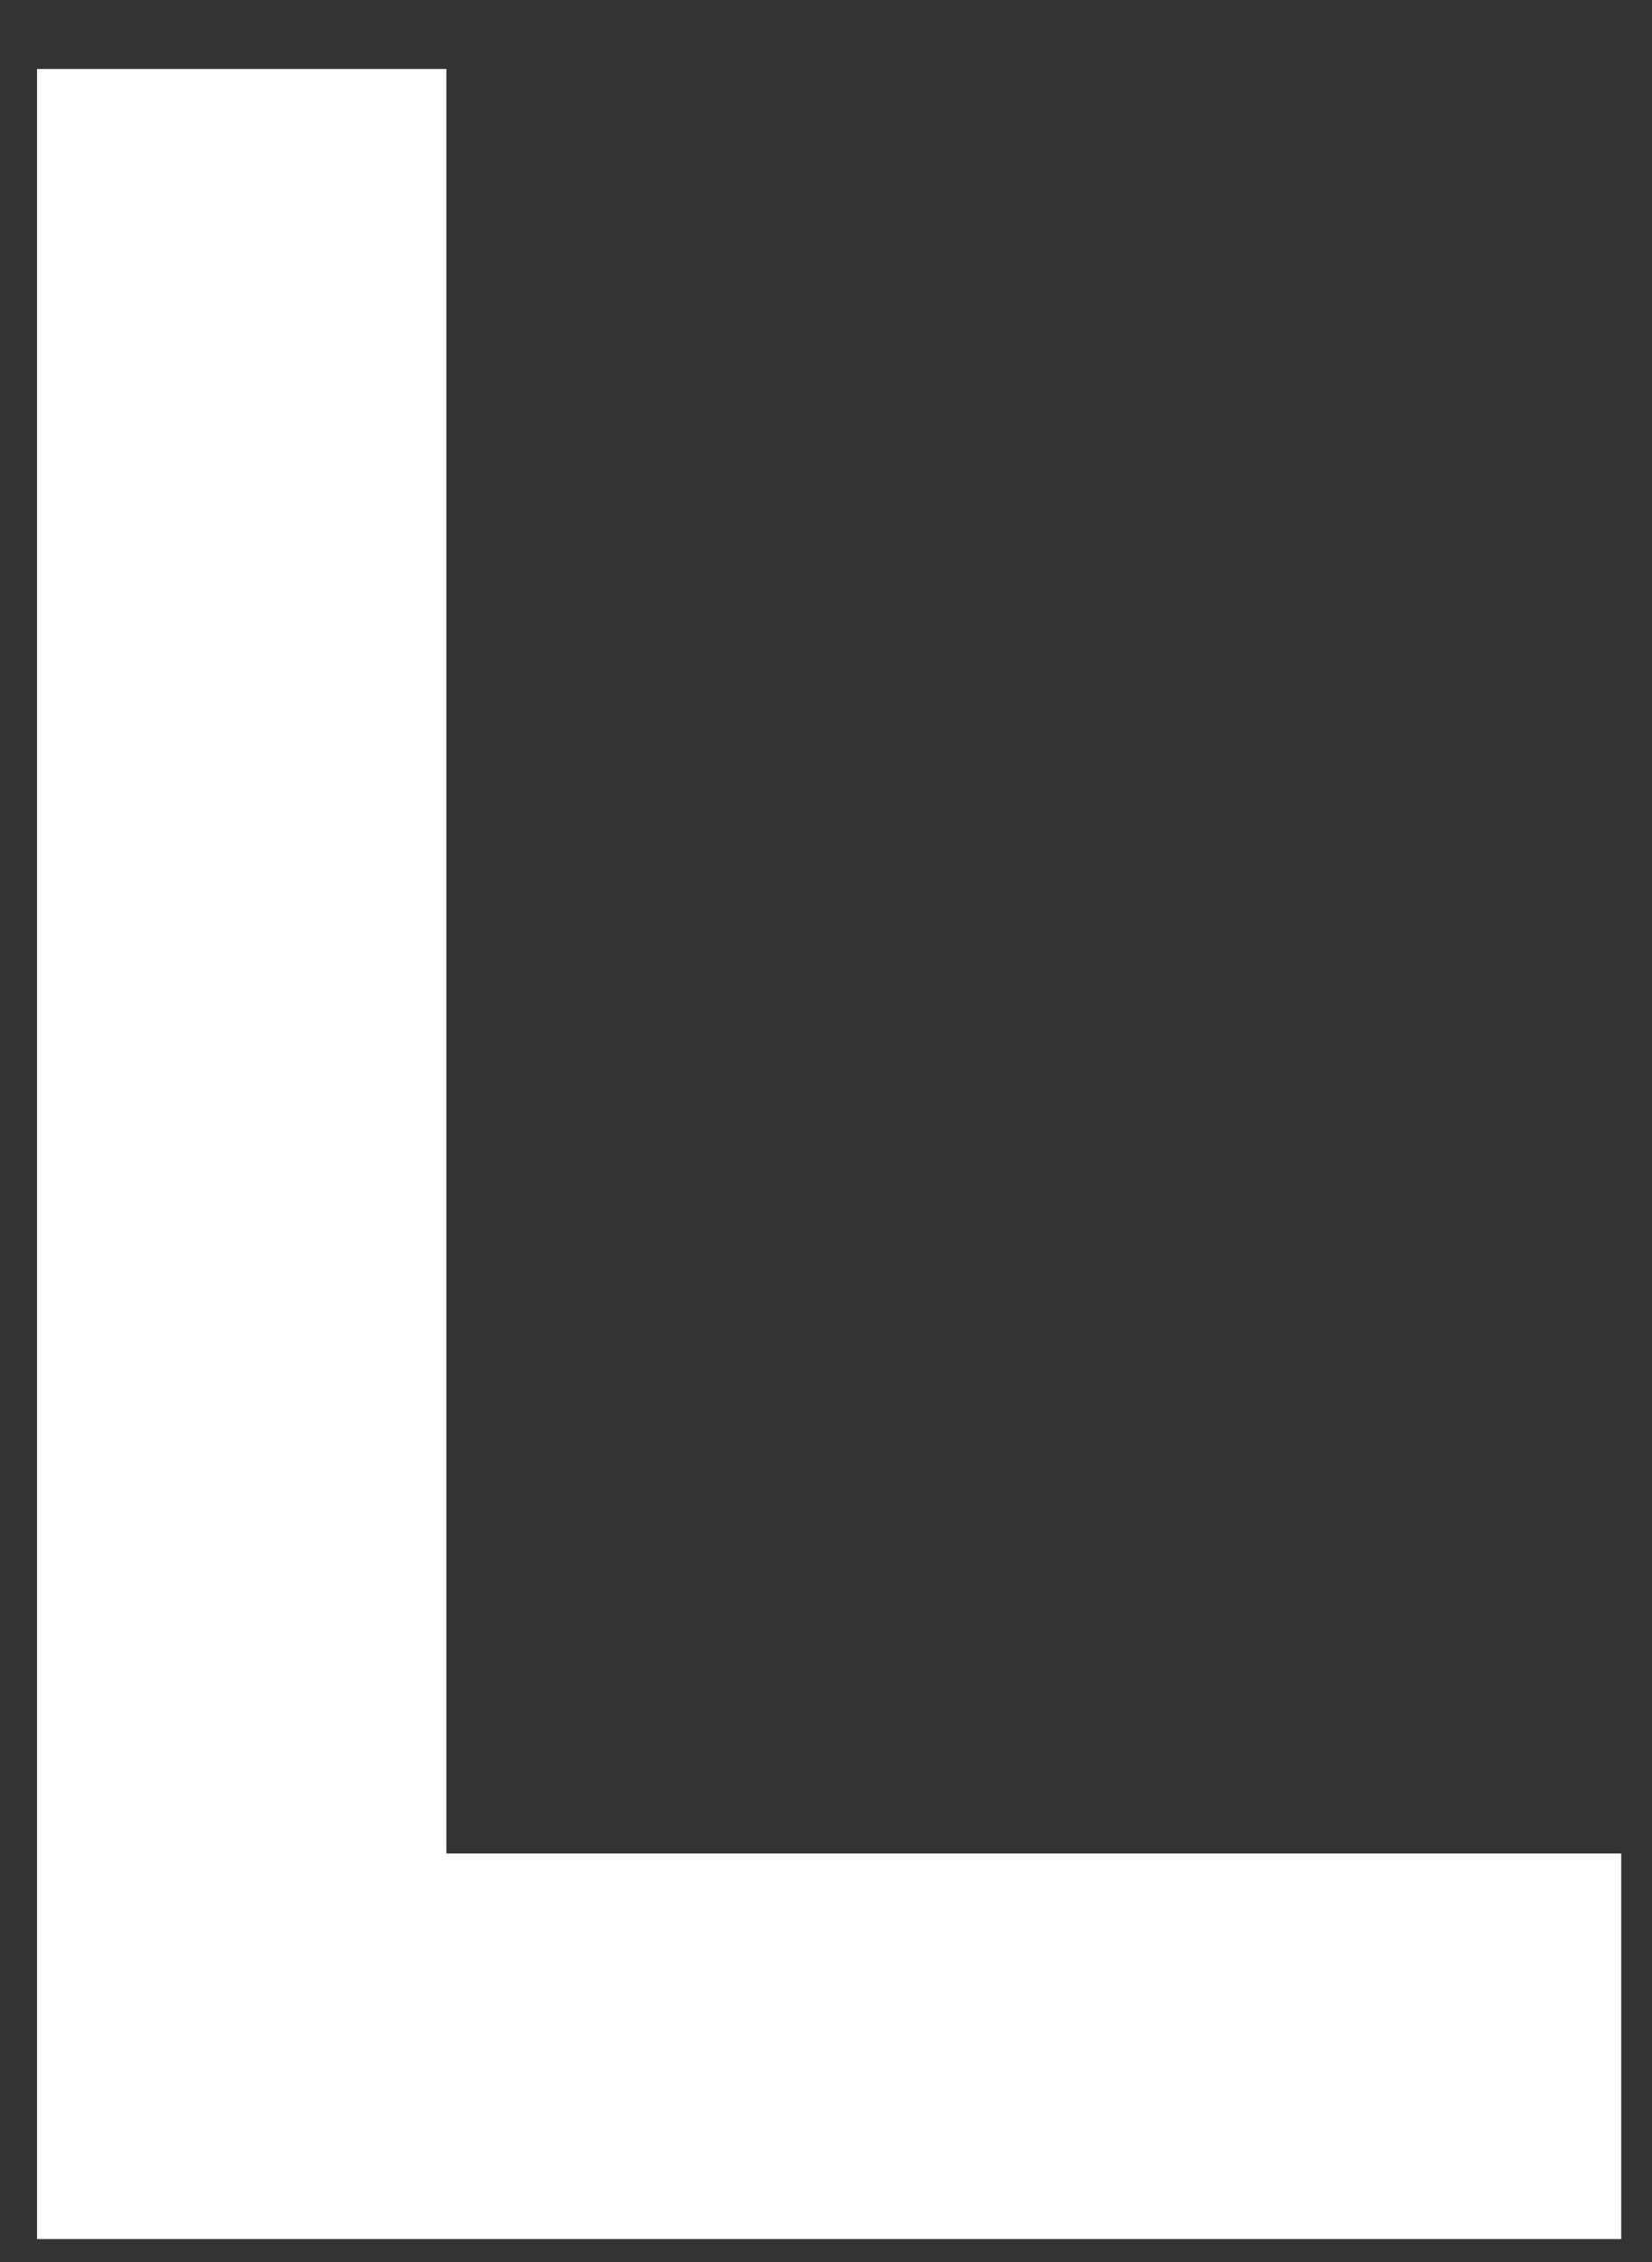
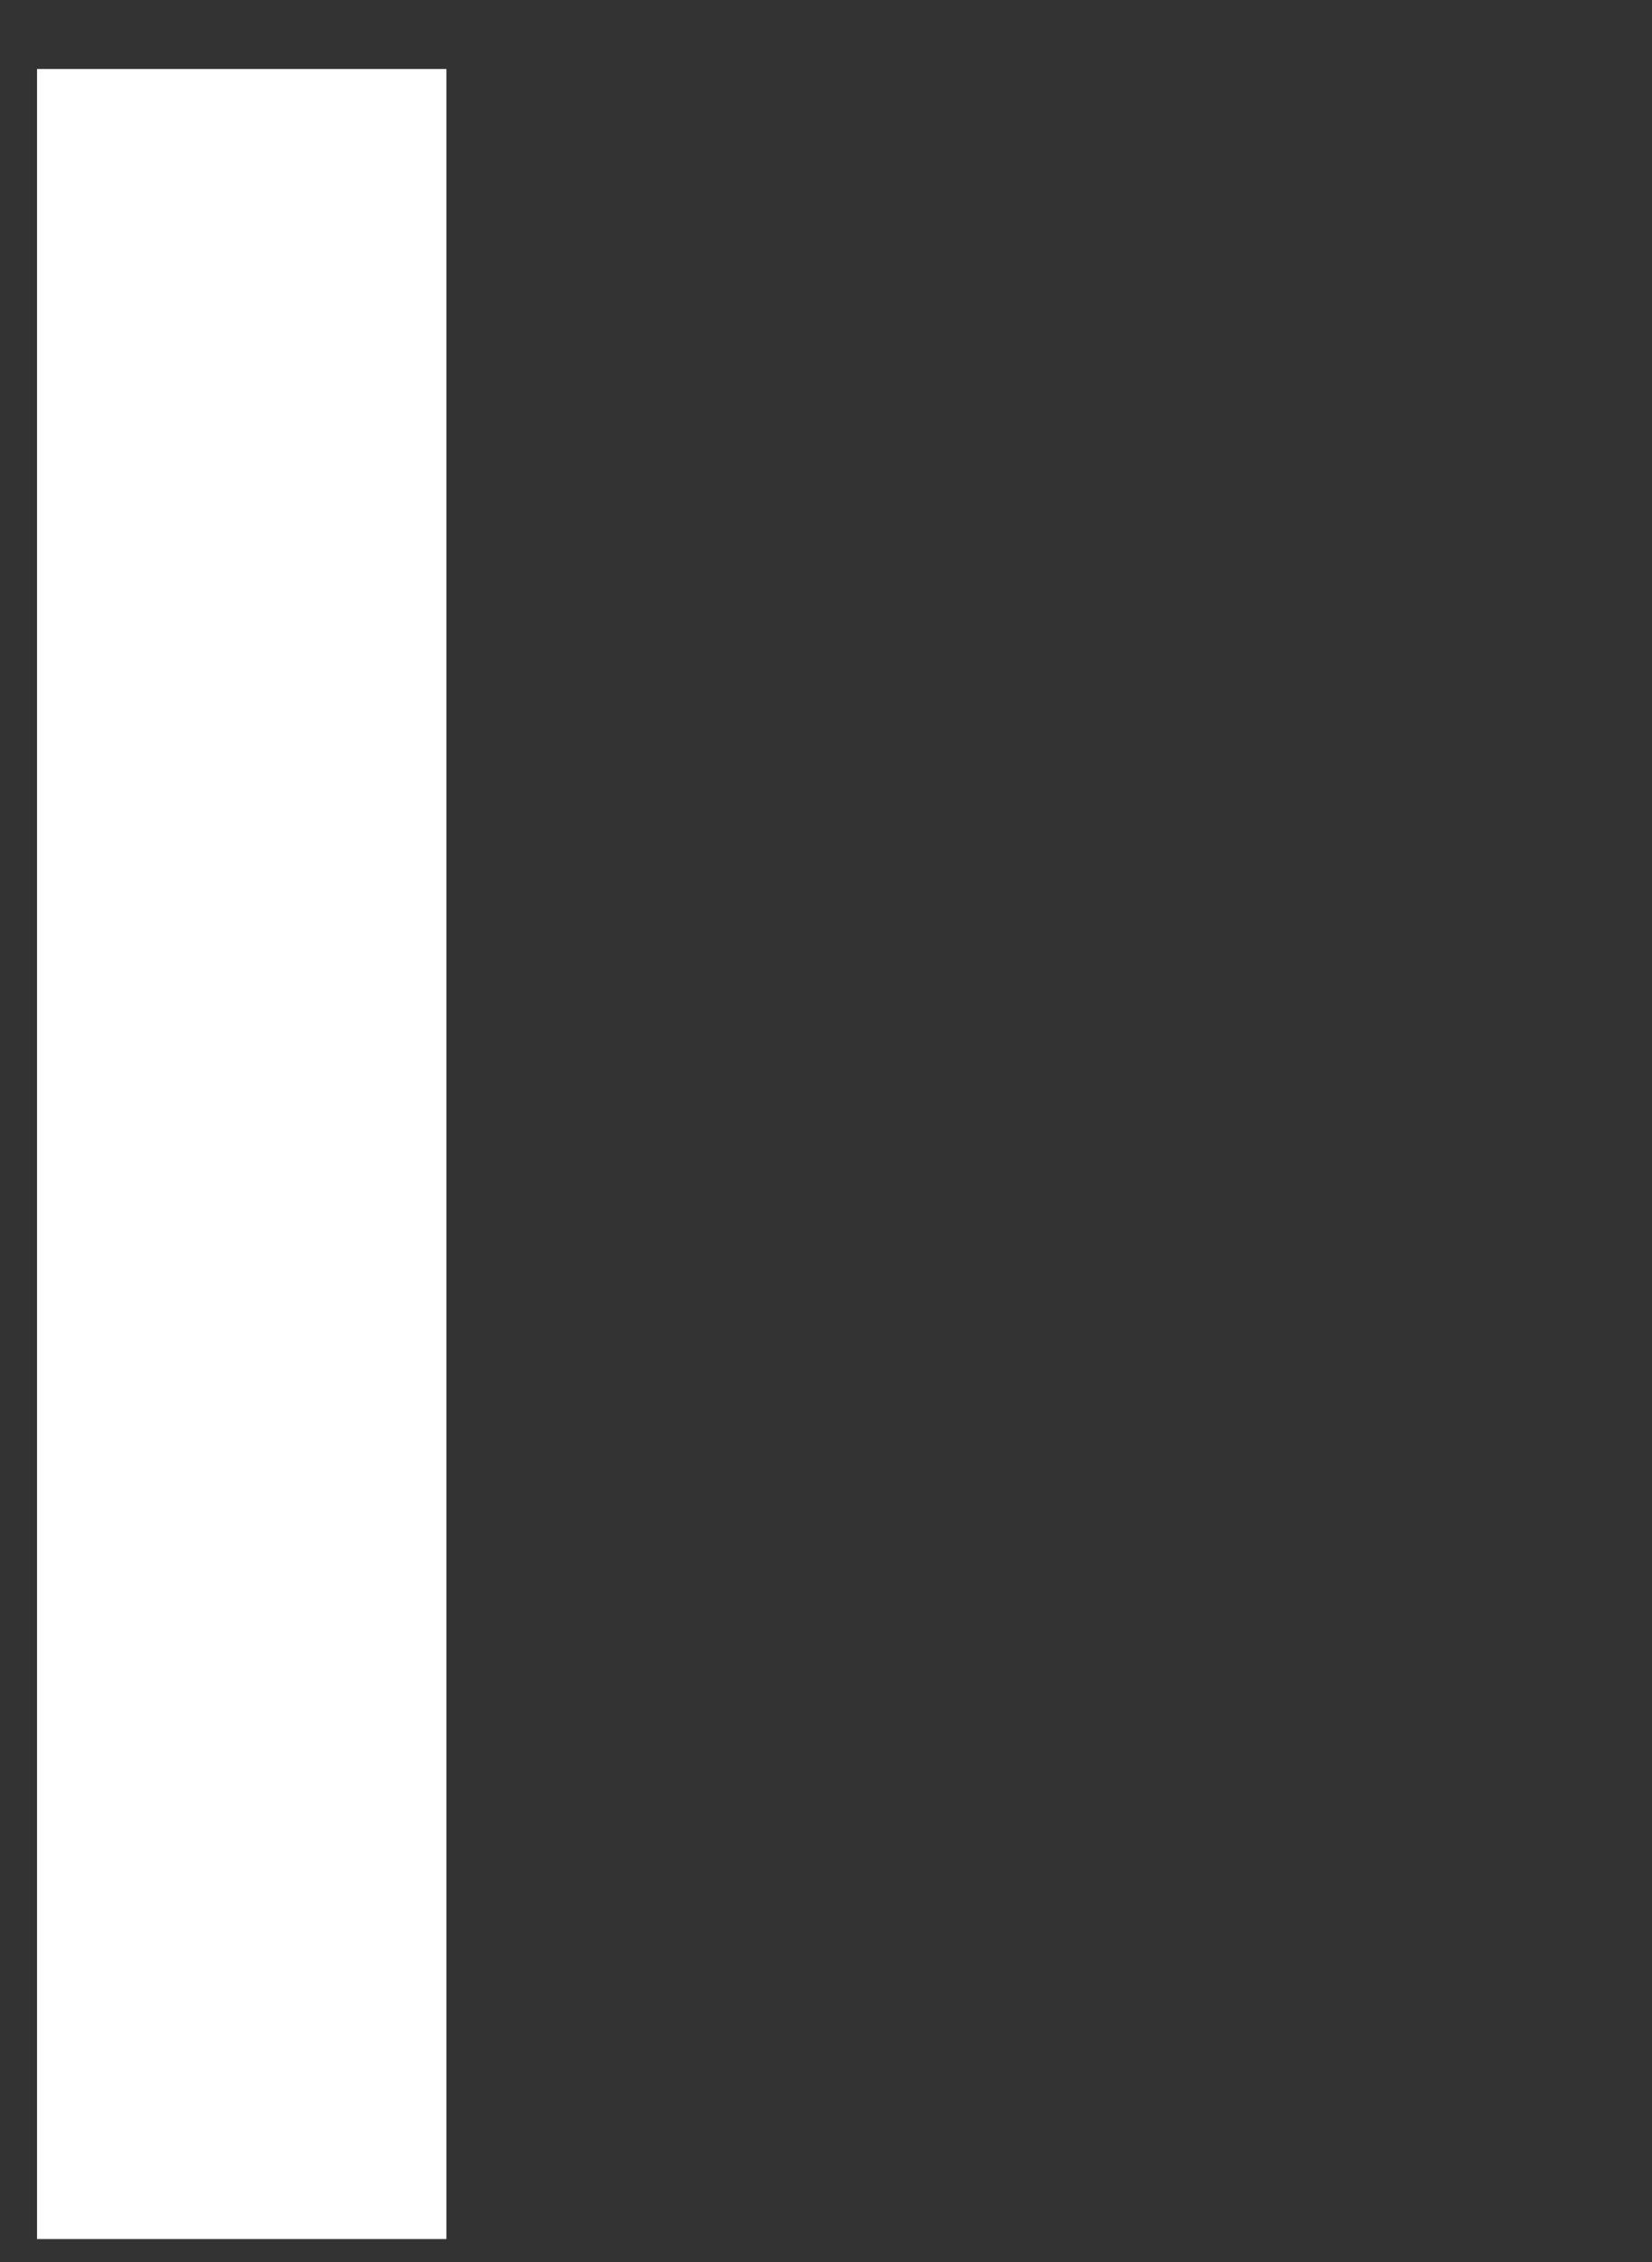
<svg xmlns="http://www.w3.org/2000/svg" width="19" height="26" viewBox="0 0 19 26" fill="none">
  <rect x="0" y="0" width="19" height="26" fill="#333333" stroke="none" />
-   <path d="M5.134 21.304V0.793H0.426V25.736H18.646V21.304H5.134Z" fill="white" />
+   <path d="M5.134 21.304V0.793H0.426V25.736H18.646H5.134Z" fill="white" />
</svg>